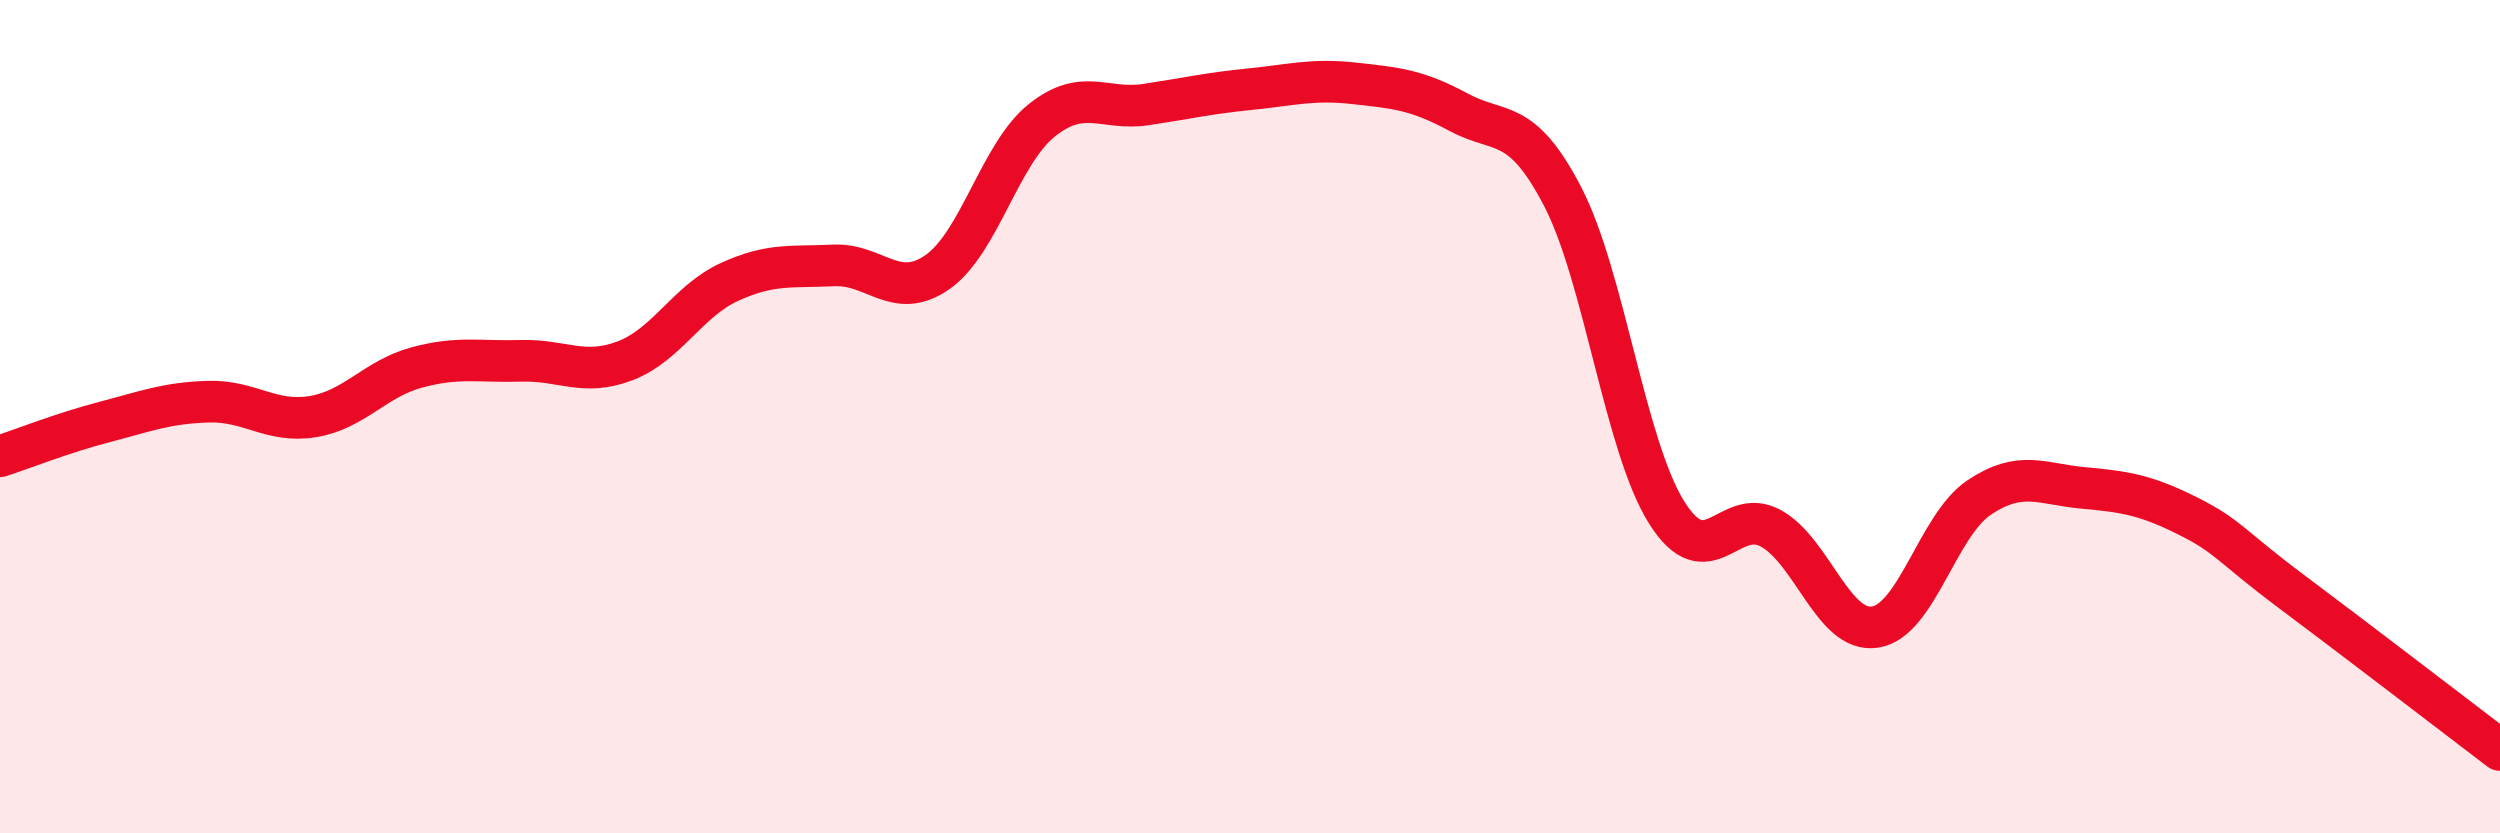
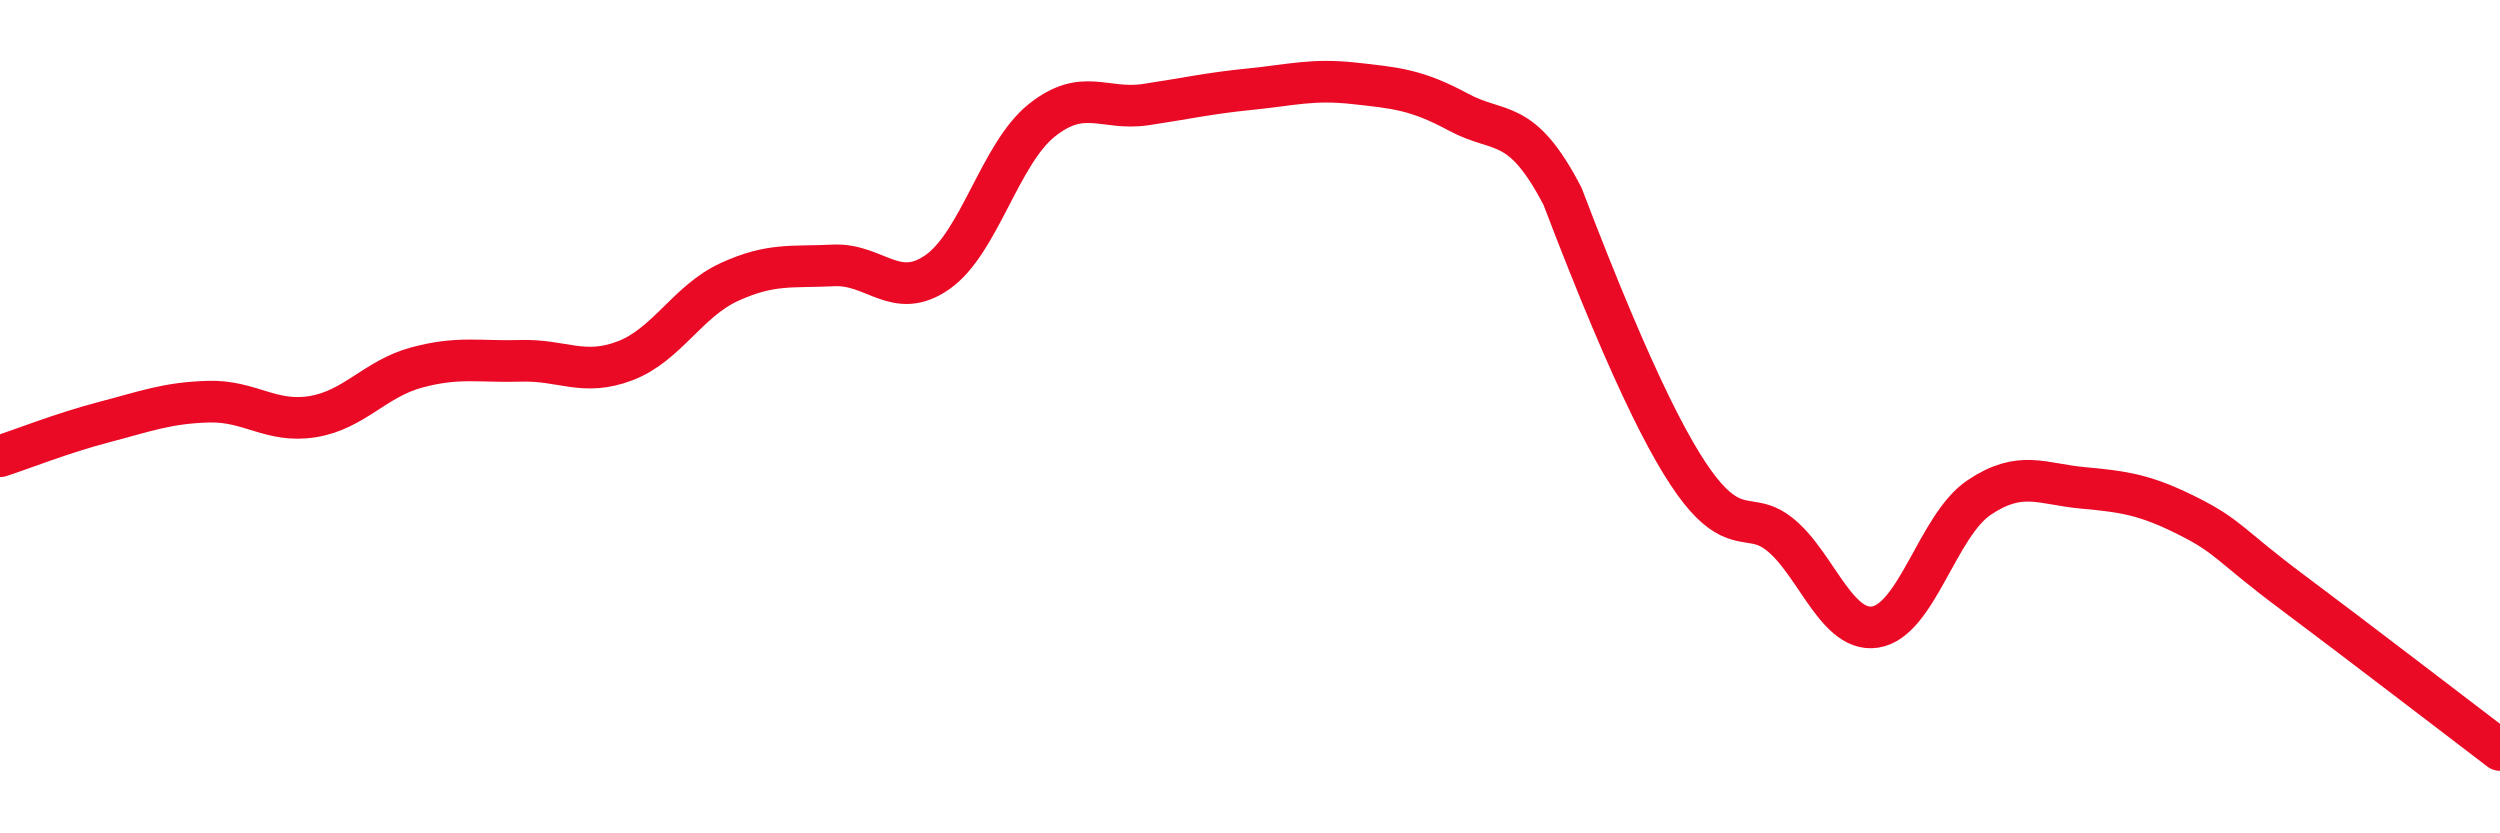
<svg xmlns="http://www.w3.org/2000/svg" width="60" height="20" viewBox="0 0 60 20">
-   <path d="M 0,10.95 C 0.5,10.79 1.5,10.39 2.5,10.13 C 3.5,9.87 4,9.67 5,9.64 C 6,9.61 6.5,10.16 7.5,10 C 8.5,9.84 9,9.09 10,8.82 C 11,8.55 11.5,8.69 12.5,8.66 C 13.5,8.63 14,9.04 15,8.66 C 16,8.28 16.5,7.23 17.5,6.77 C 18.5,6.31 19,6.42 20,6.37 C 21,6.32 21.5,7.23 22.5,6.53 C 23.5,5.83 24,3.69 25,2.89 C 26,2.09 26.5,2.66 27.5,2.51 C 28.5,2.36 29,2.24 30,2.14 C 31,2.04 31.5,1.89 32.5,2 C 33.5,2.11 34,2.15 35,2.69 C 36,3.23 36.5,2.79 37.5,4.71 C 38.5,6.63 39,10.71 40,12.3 C 41,13.89 41.5,12.13 42.5,12.68 C 43.5,13.23 44,15.2 45,15.05 C 46,14.9 46.5,12.61 47.5,11.94 C 48.5,11.27 49,11.62 50,11.71 C 51,11.8 51.5,11.88 52.5,12.38 C 53.5,12.88 53.5,13.08 55,14.2 C 56.5,15.32 59,17.24 60,18L60 20L0 20Z" fill="#EB0A25" opacity="0.1" stroke-linecap="round" stroke-linejoin="round" />
-   <path d="M 0,10.95 C 0.5,10.79 1.5,10.39 2.5,10.13 C 3.5,9.87 4,9.67 5,9.64 C 6,9.61 6.5,10.16 7.5,10 C 8.5,9.84 9,9.09 10,8.82 C 11,8.55 11.5,8.69 12.5,8.66 C 13.5,8.63 14,9.04 15,8.66 C 16,8.28 16.5,7.23 17.5,6.77 C 18.5,6.31 19,6.42 20,6.37 C 21,6.32 21.5,7.23 22.5,6.53 C 23.5,5.83 24,3.69 25,2.89 C 26,2.09 26.5,2.66 27.5,2.51 C 28.5,2.36 29,2.24 30,2.14 C 31,2.04 31.5,1.89 32.5,2 C 33.5,2.11 34,2.15 35,2.69 C 36,3.23 36.5,2.79 37.5,4.71 C 38.5,6.63 39,10.71 40,12.3 C 41,13.89 41.5,12.13 42.5,12.68 C 43.5,13.23 44,15.2 45,15.05 C 46,14.9 46.5,12.61 47.5,11.94 C 48.5,11.27 49,11.62 50,11.71 C 51,11.8 51.5,11.88 52.5,12.38 C 53.5,12.88 53.5,13.08 55,14.2 C 56.5,15.32 59,17.24 60,18" stroke="#EB0A25" stroke-width="1" fill="none" stroke-linecap="round" stroke-linejoin="round" />
+   <path d="M 0,10.95 C 0.5,10.79 1.5,10.39 2.5,10.13 C 3.5,9.87 4,9.67 5,9.64 C 6,9.61 6.5,10.16 7.5,10 C 8.5,9.84 9,9.09 10,8.82 C 11,8.55 11.5,8.69 12.5,8.66 C 13.5,8.63 14,9.04 15,8.66 C 16,8.28 16.5,7.23 17.5,6.77 C 18.5,6.31 19,6.42 20,6.37 C 21,6.32 21.5,7.23 22.5,6.53 C 23.5,5.83 24,3.69 25,2.89 C 26,2.09 26.5,2.66 27.5,2.51 C 28.5,2.36 29,2.24 30,2.14 C 31,2.04 31.5,1.89 32.5,2 C 33.5,2.11 34,2.15 35,2.69 C 36,3.23 36.5,2.79 37.5,4.71 C 41,13.89 41.5,12.13 42.5,12.68 C 43.5,13.23 44,15.2 45,15.05 C 46,14.9 46.5,12.61 47.5,11.94 C 48.5,11.27 49,11.62 50,11.71 C 51,11.8 51.5,11.88 52.5,12.38 C 53.5,12.88 53.5,13.08 55,14.2 C 56.5,15.32 59,17.24 60,18" stroke="#EB0A25" stroke-width="1" fill="none" stroke-linecap="round" stroke-linejoin="round" />
</svg>